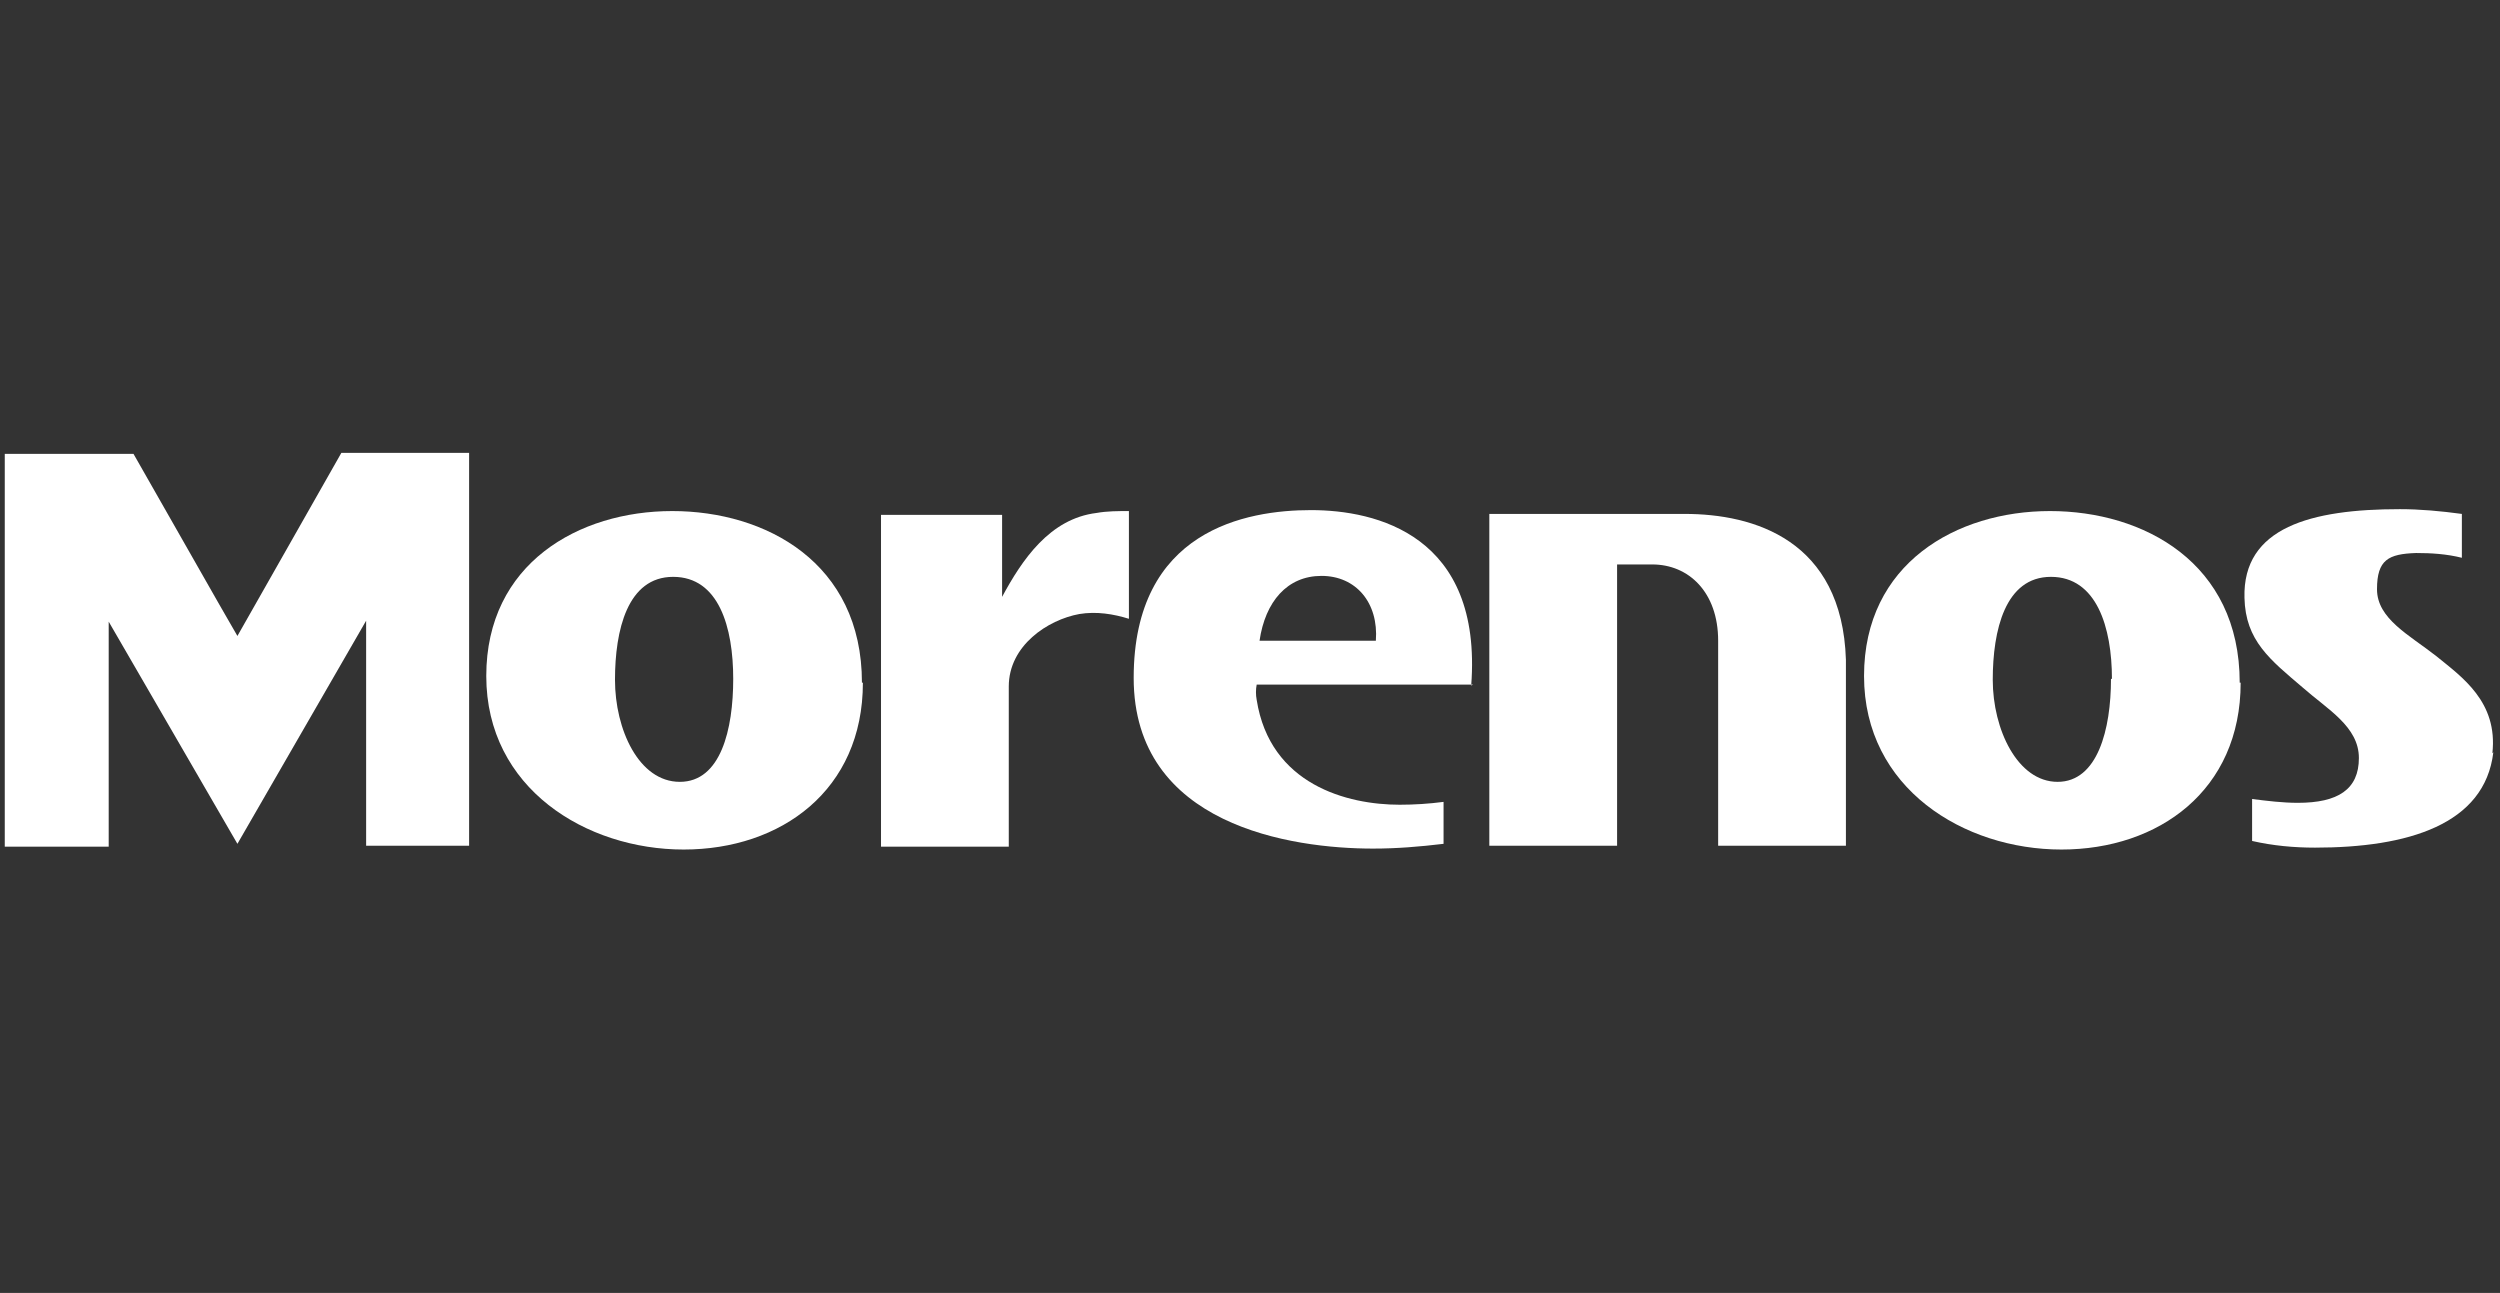
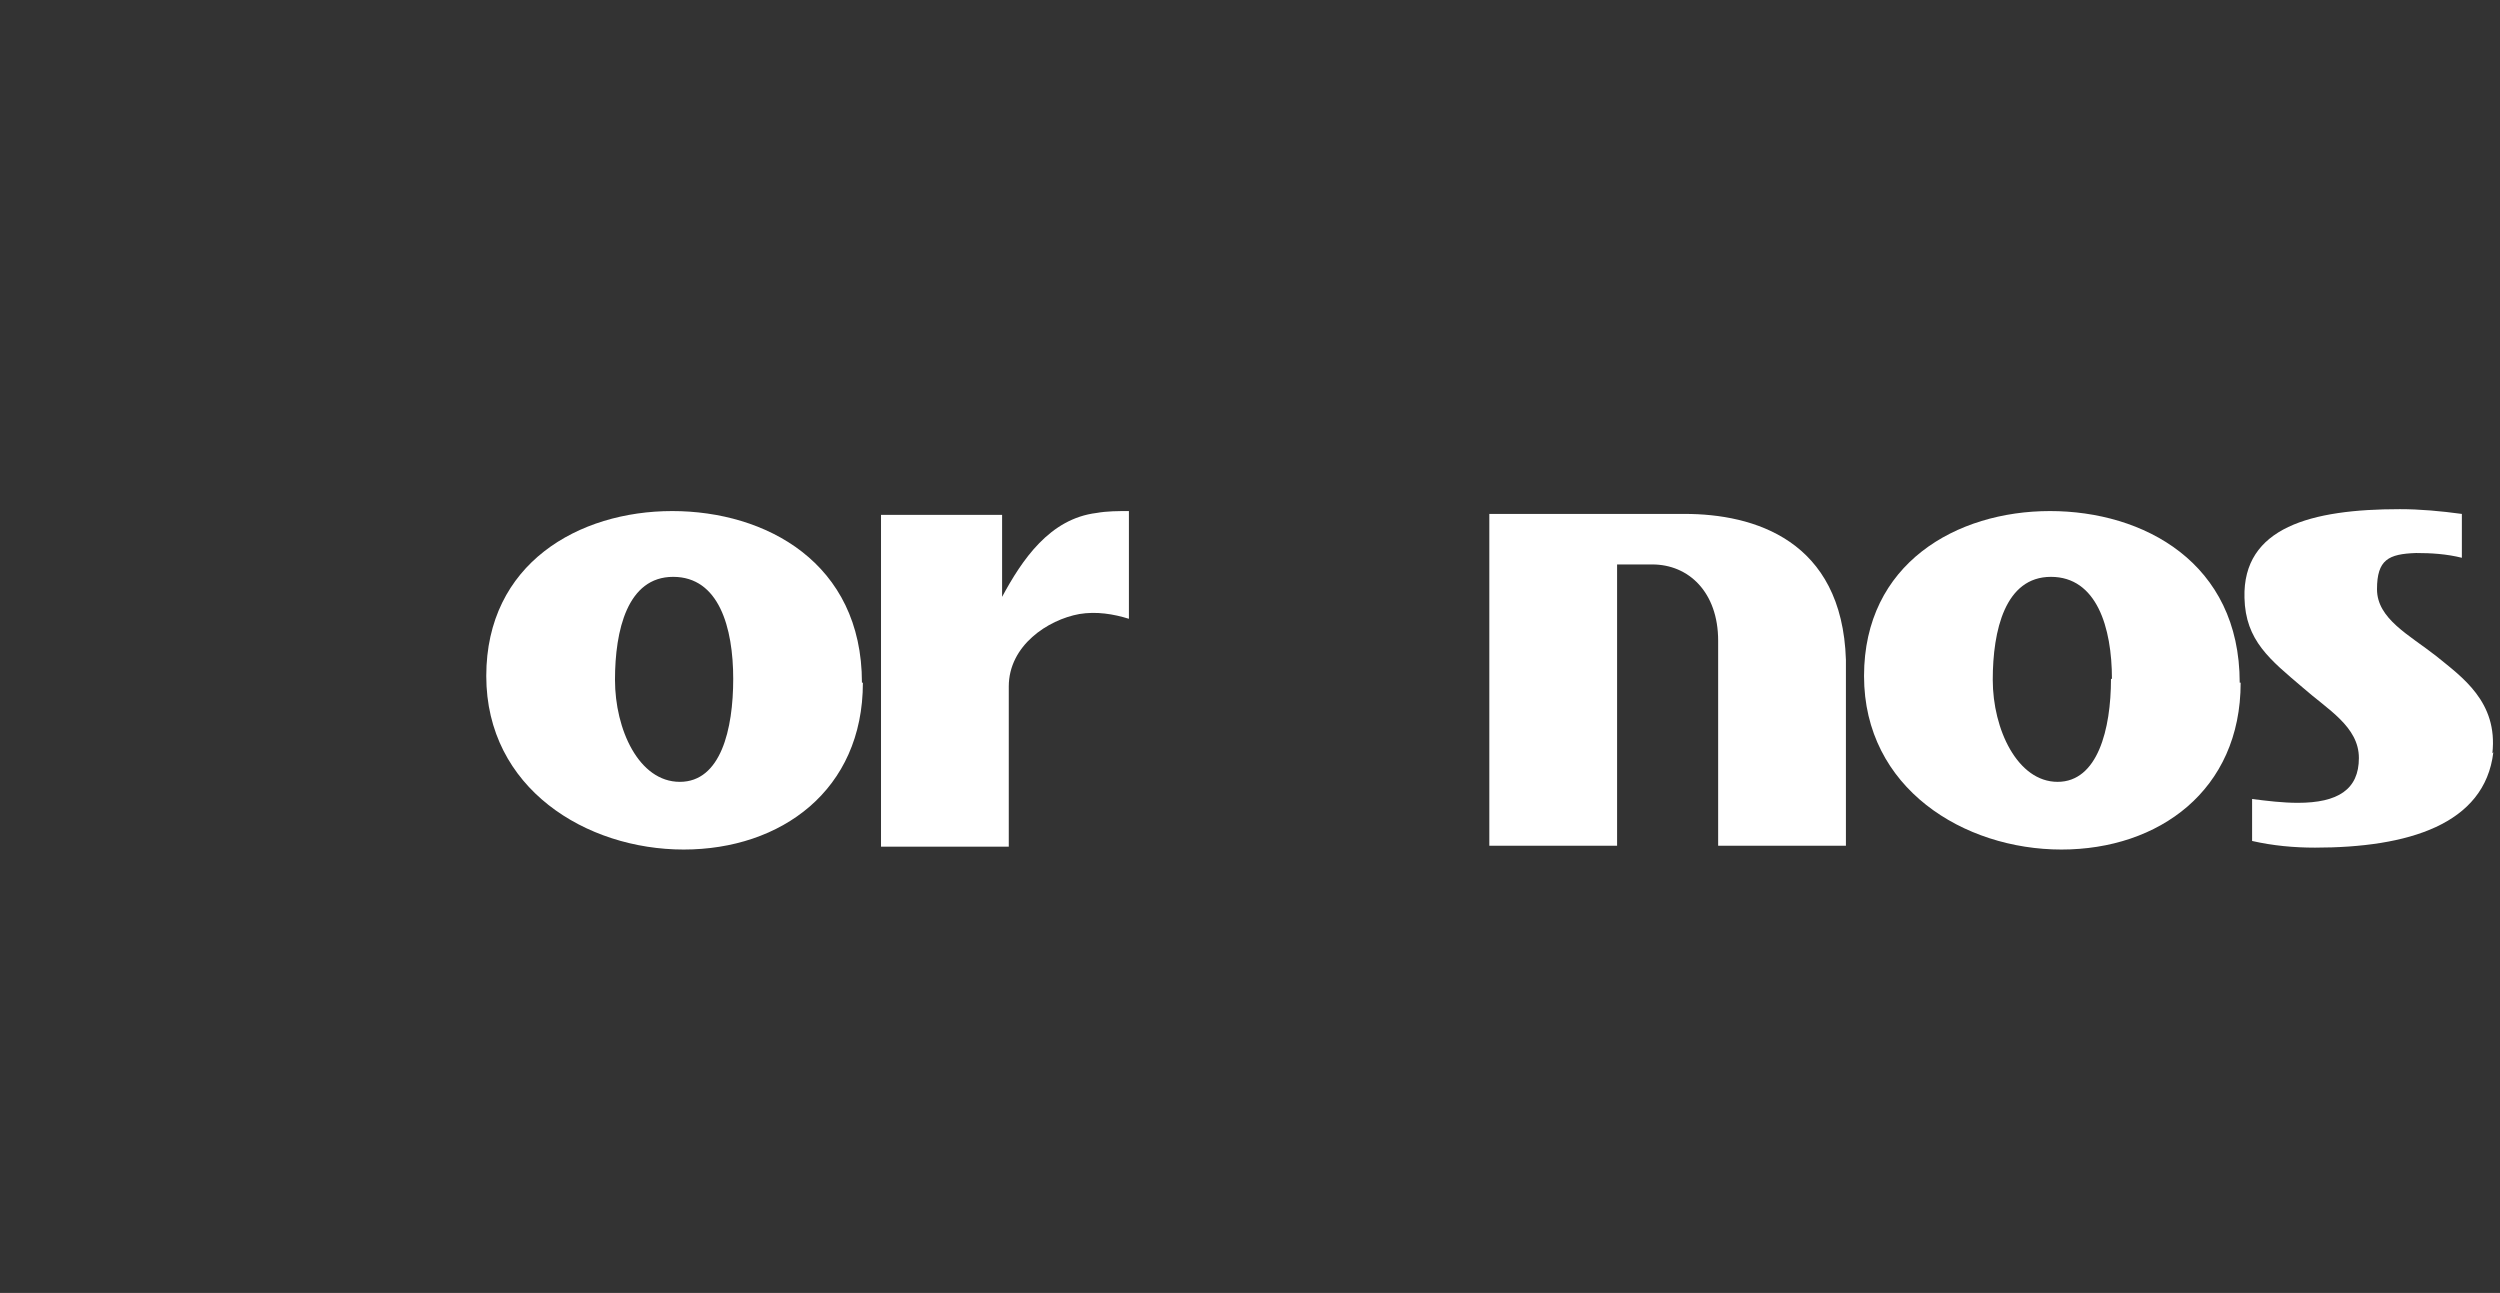
<svg xmlns="http://www.w3.org/2000/svg" id="Capa_1" data-name="Capa 1" version="1.1" viewBox="0 0 262.2 135.6">
  <rect x="0" y="0" width="262.2" height="135.6" fill="#333333" stroke="none" />
-   <path id="Trazado_745" data-name="Trazado 745" d="M35.8,47.5l-10.9,19.2-1.9-3.3h0l-9-15.8H.5v41.2h10.9v-23.6l13.5,23.3,13.5-23.4v23.6h10.8v-41.2s-13.4,0-13.4,0Z" style="fill: #fff; stroke-width: 0px;" />
  <path id="Trazado_746" data-name="Trazado 746" d="M90.4,71.6c0-12.6-10.1-18-19.9-18s-19.5,5.5-19.5,17.3,10.5,18.2,20.7,18.2,18.8-6.2,18.8-17.5M76.9,71.2c0,5.3-1.3,10.8-5.6,10.8s-6.8-5.5-6.8-10.7,1.3-10.8,6.1-10.8,6.3,5.3,6.3,10.7" style="fill: #fff; fill-rule: evenodd; stroke-width: 0px;" />
  <path id="Trazado_747" data-name="Trazado 747" d="M234.9,71.6c0-12.6-10.1-18-19.9-18s-19.5,5.5-19.5,17.3,10.5,18.2,20.7,18.2,18.8-6.2,18.8-17.5M221.4,71.2c0,5.3-1.4,10.8-5.6,10.8s-6.8-5.5-6.8-10.7,1.3-10.8,6.1-10.8,6.4,5.3,6.4,10.7" style="fill: #fff; fill-rule: evenodd; stroke-width: 0px;" />
  <path id="Trazado_748" data-name="Trazado 748" d="M118.4,64.9v-11.3c-1.1,0-2.3,0-3.4.2-4.9.6-7.8,4.9-9.9,8.8v-8.6h-12.7v34.8h13.4v-16.8c0-4.3,4.1-7,7.4-7.6,1.8-.3,3.6,0,5.2.5" style="fill: #fff; fill-rule: evenodd; stroke-width: 0px;" />
-   <path id="Trazado_749" data-name="Trazado 749" d="M154.3,71.9c1.2-15.8-10-18.4-16.8-18.4s-18.6,2.1-18.6,17.6,16.6,17.9,25.1,17.9c2.5,0,4.9-.2,7.4-.5v-4.4c-1.5.2-3.1.3-4.6.3-5.5,0-13.6-2.1-15-11-.1-.5-.1-1.1,0-1.6h22.7,0ZM144.2,67.2h-12.1c.6-4.1,2.9-6.8,6.5-6.8s6,2.8,5.7,6.8" style="fill: #fff; fill-rule: evenodd; stroke-width: 0px;" />
  <path id="Trazado_750" data-name="Trazado 750" d="M261.4,79c.6-5.4-3.2-8-5.9-10.2-2.8-2.2-6.2-3.9-6.2-7s1.2-3.7,4.1-3.8c1.6,0,3.2.1,4.8.5v-4.6c-2.2-.3-4.4-.5-6.5-.5-9.3,0-16.5,1.9-16.3,9.3.1,4.5,2.7,6.5,6.1,9.4,2.6,2.3,5.9,4.1,5.9,7.4s-2.2,4.7-6.4,4.7c-1.6,0-3.2-.2-4.8-.4v4.4c2.2.5,4.4.7,6.6.7,9.7,0,17.8-2.4,18.7-10" style="fill: #fff; fill-rule: evenodd; stroke-width: 0px;" />
  <path id="Trazado_751" data-name="Trazado 751" d="M193.6,69.2c-.4-12.6-9.7-15.3-16.9-15.3h-20.5v34.8h13.4v-29.5h3.7c3.8,0,6.9,2.9,6.9,8v21.5h13.4v-19.5h0s0,0,0,0Z" style="fill: #fff; fill-rule: evenodd; stroke-width: 0px;" />
</svg>